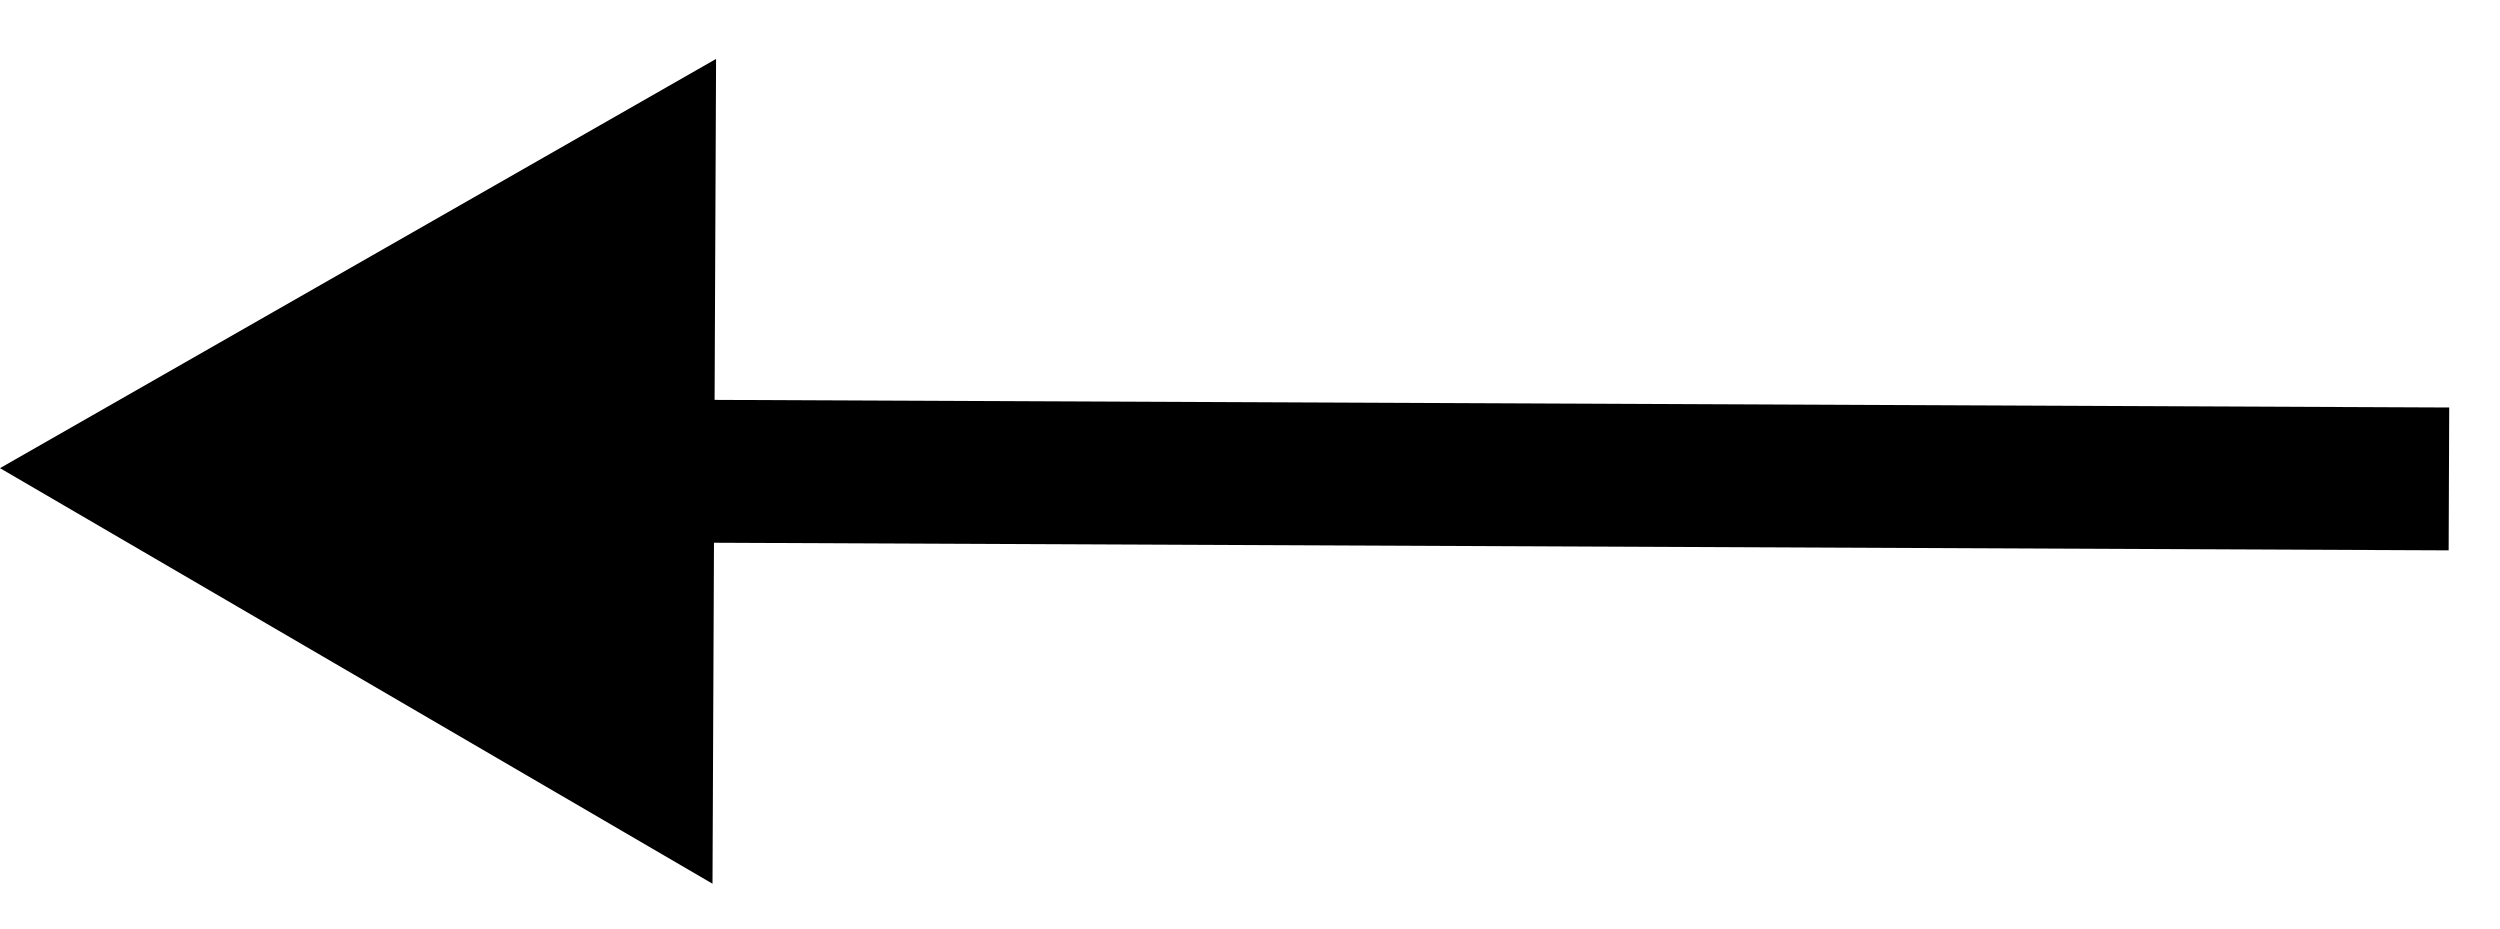
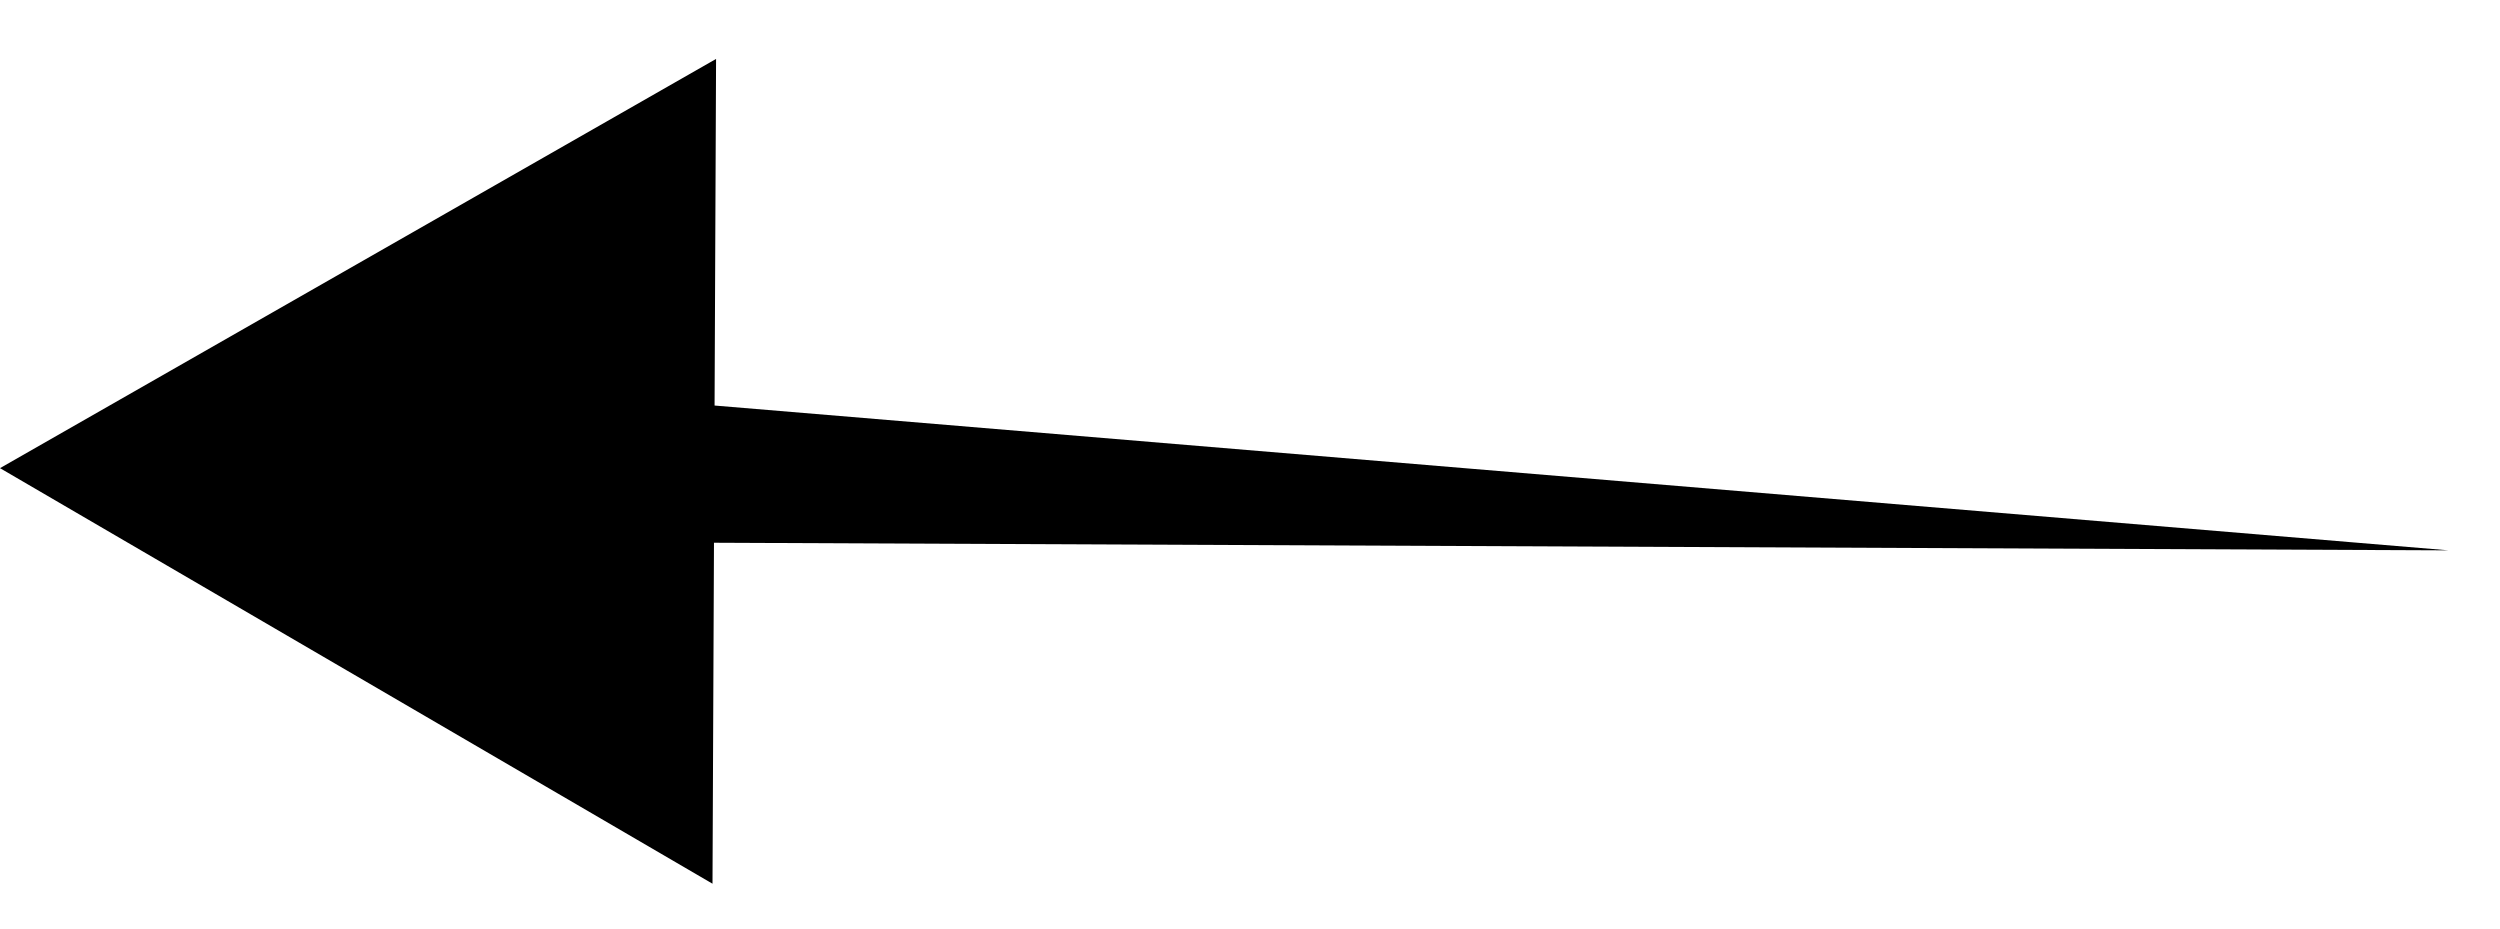
<svg xmlns="http://www.w3.org/2000/svg" width="35" height="13" viewBox="0 0 35 13" fill="none">
-   <path d="M9.51467e-07 6.554L10.025 0.825L9.975 12.372L9.51467e-07 6.554ZM34.281 7.705L8.996 7.594L9.004 5.594L34.289 5.705L34.281 7.705Z" fill="black" />
+   <path d="M9.51467e-07 6.554L10.025 0.825L9.975 12.372L9.51467e-07 6.554ZM34.281 7.705L8.996 7.594L9.004 5.594L34.281 7.705Z" fill="black" />
</svg>